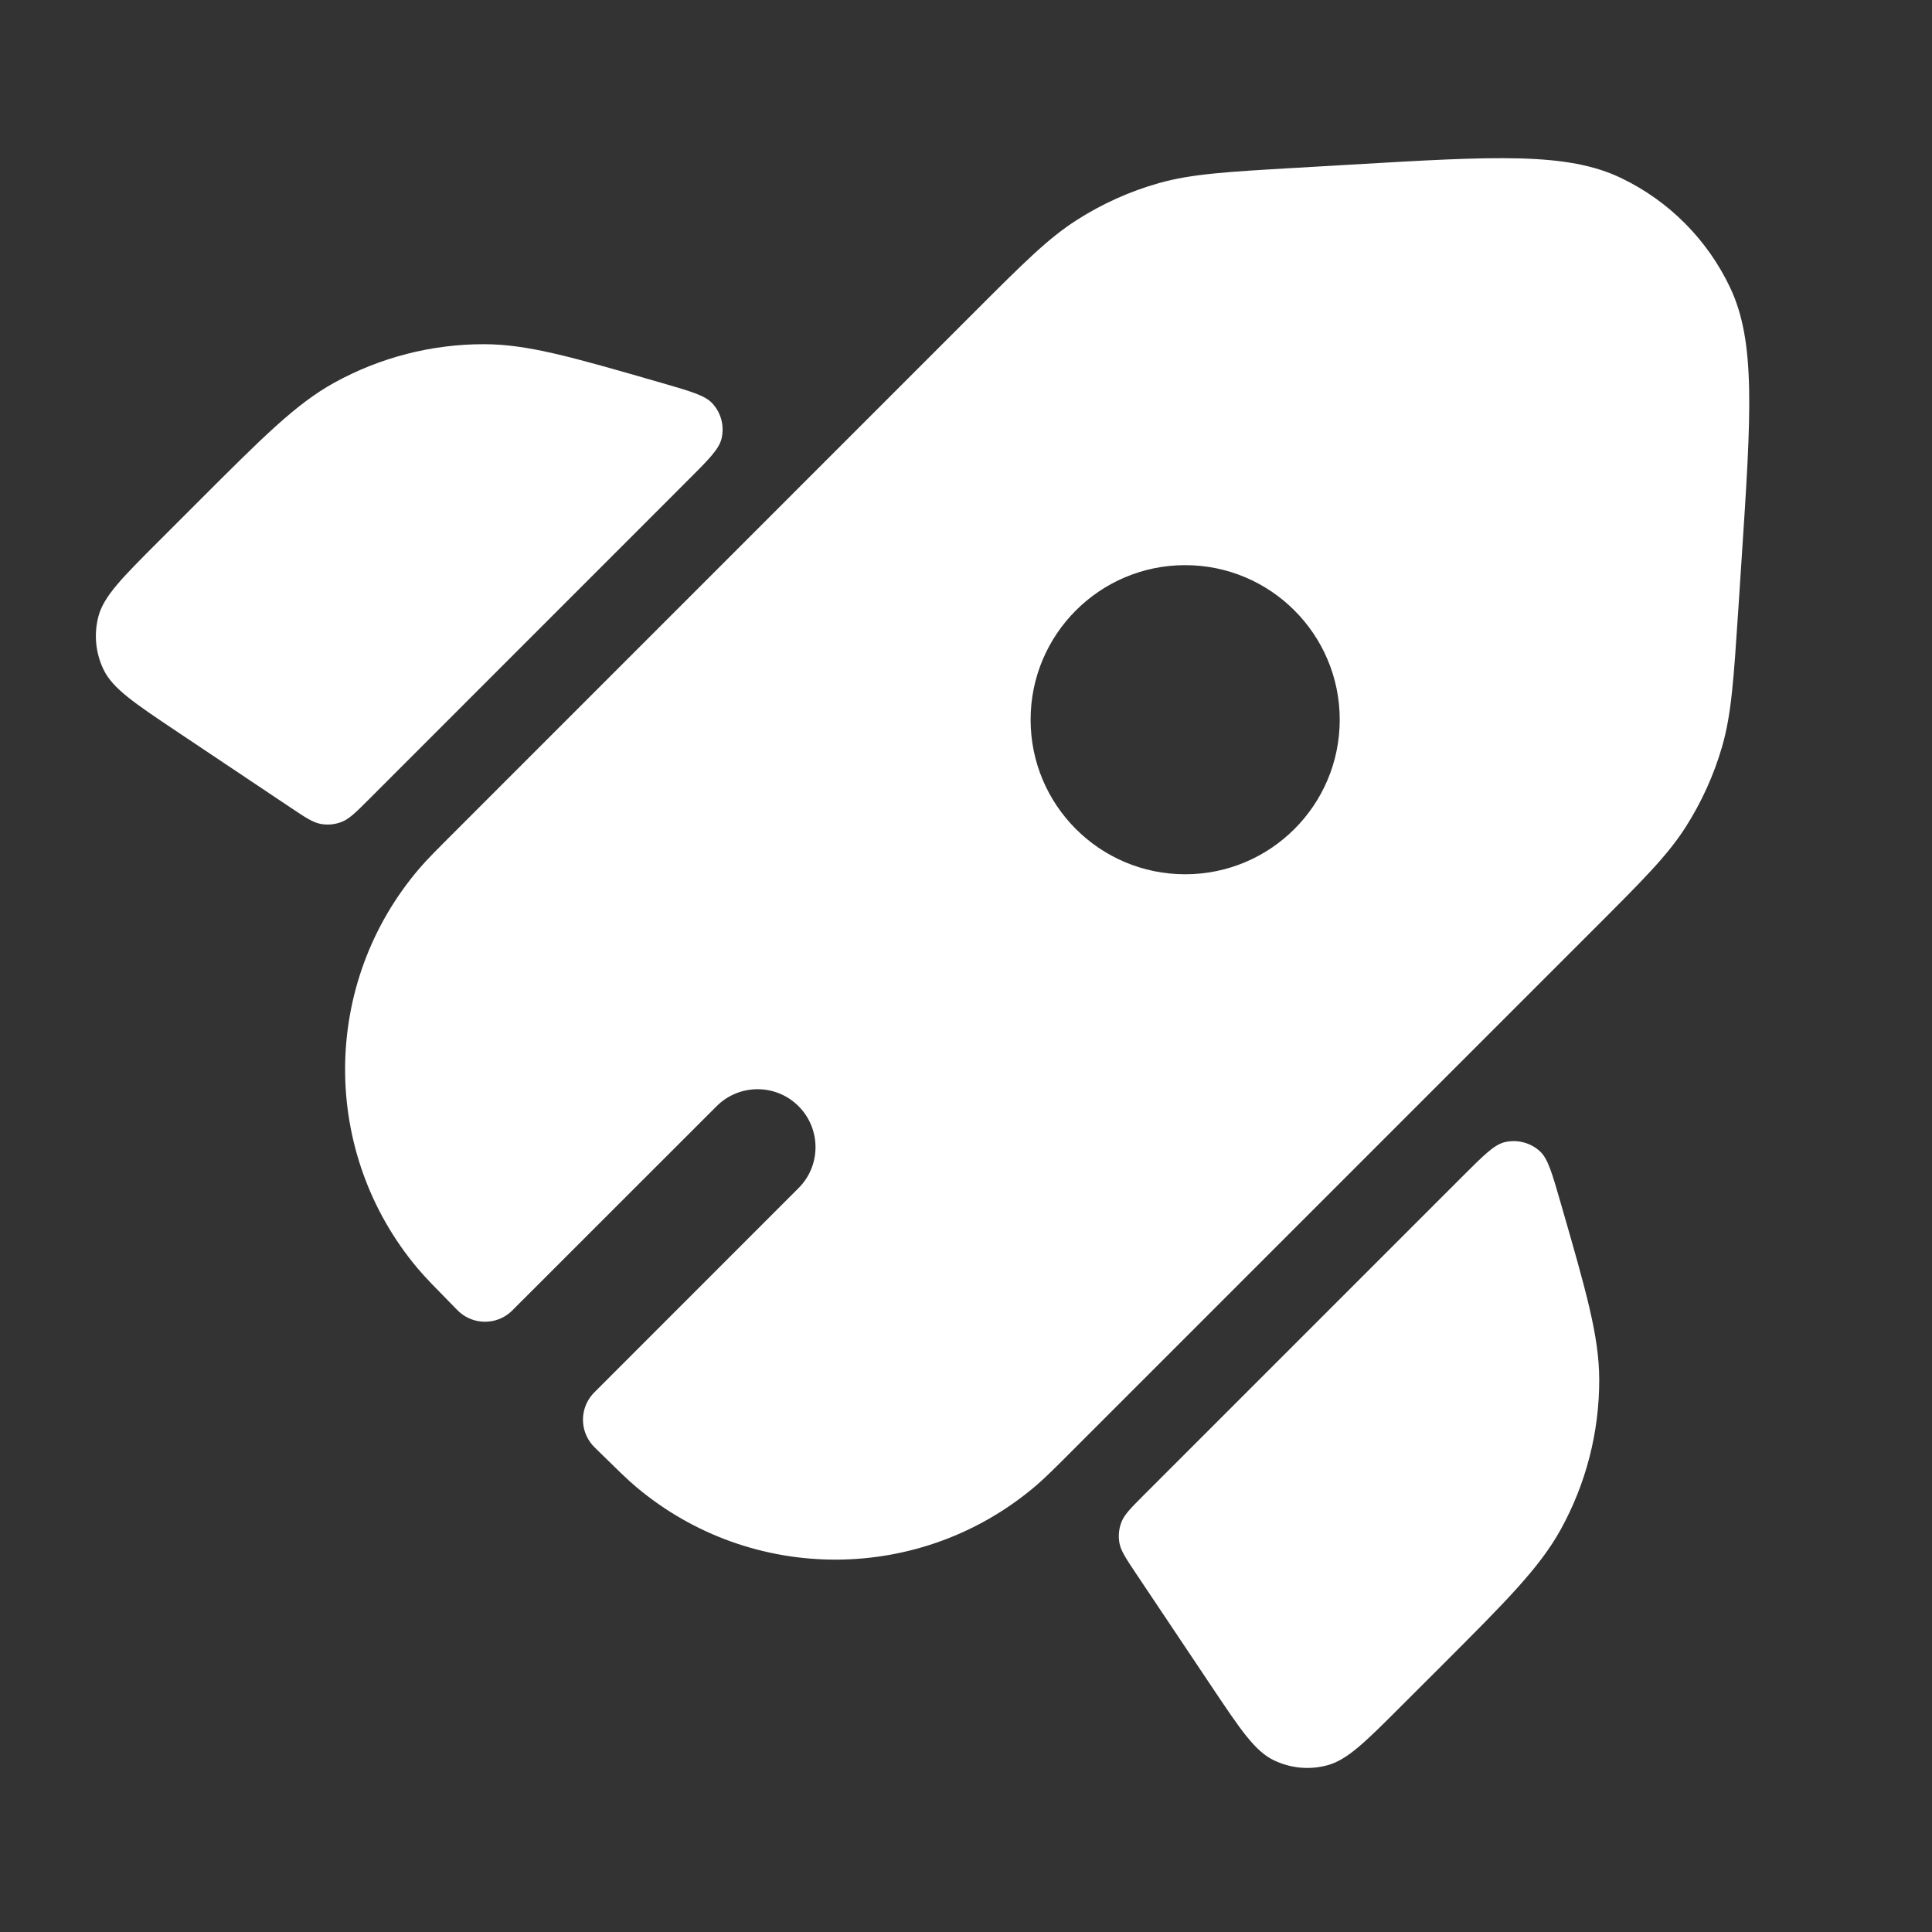
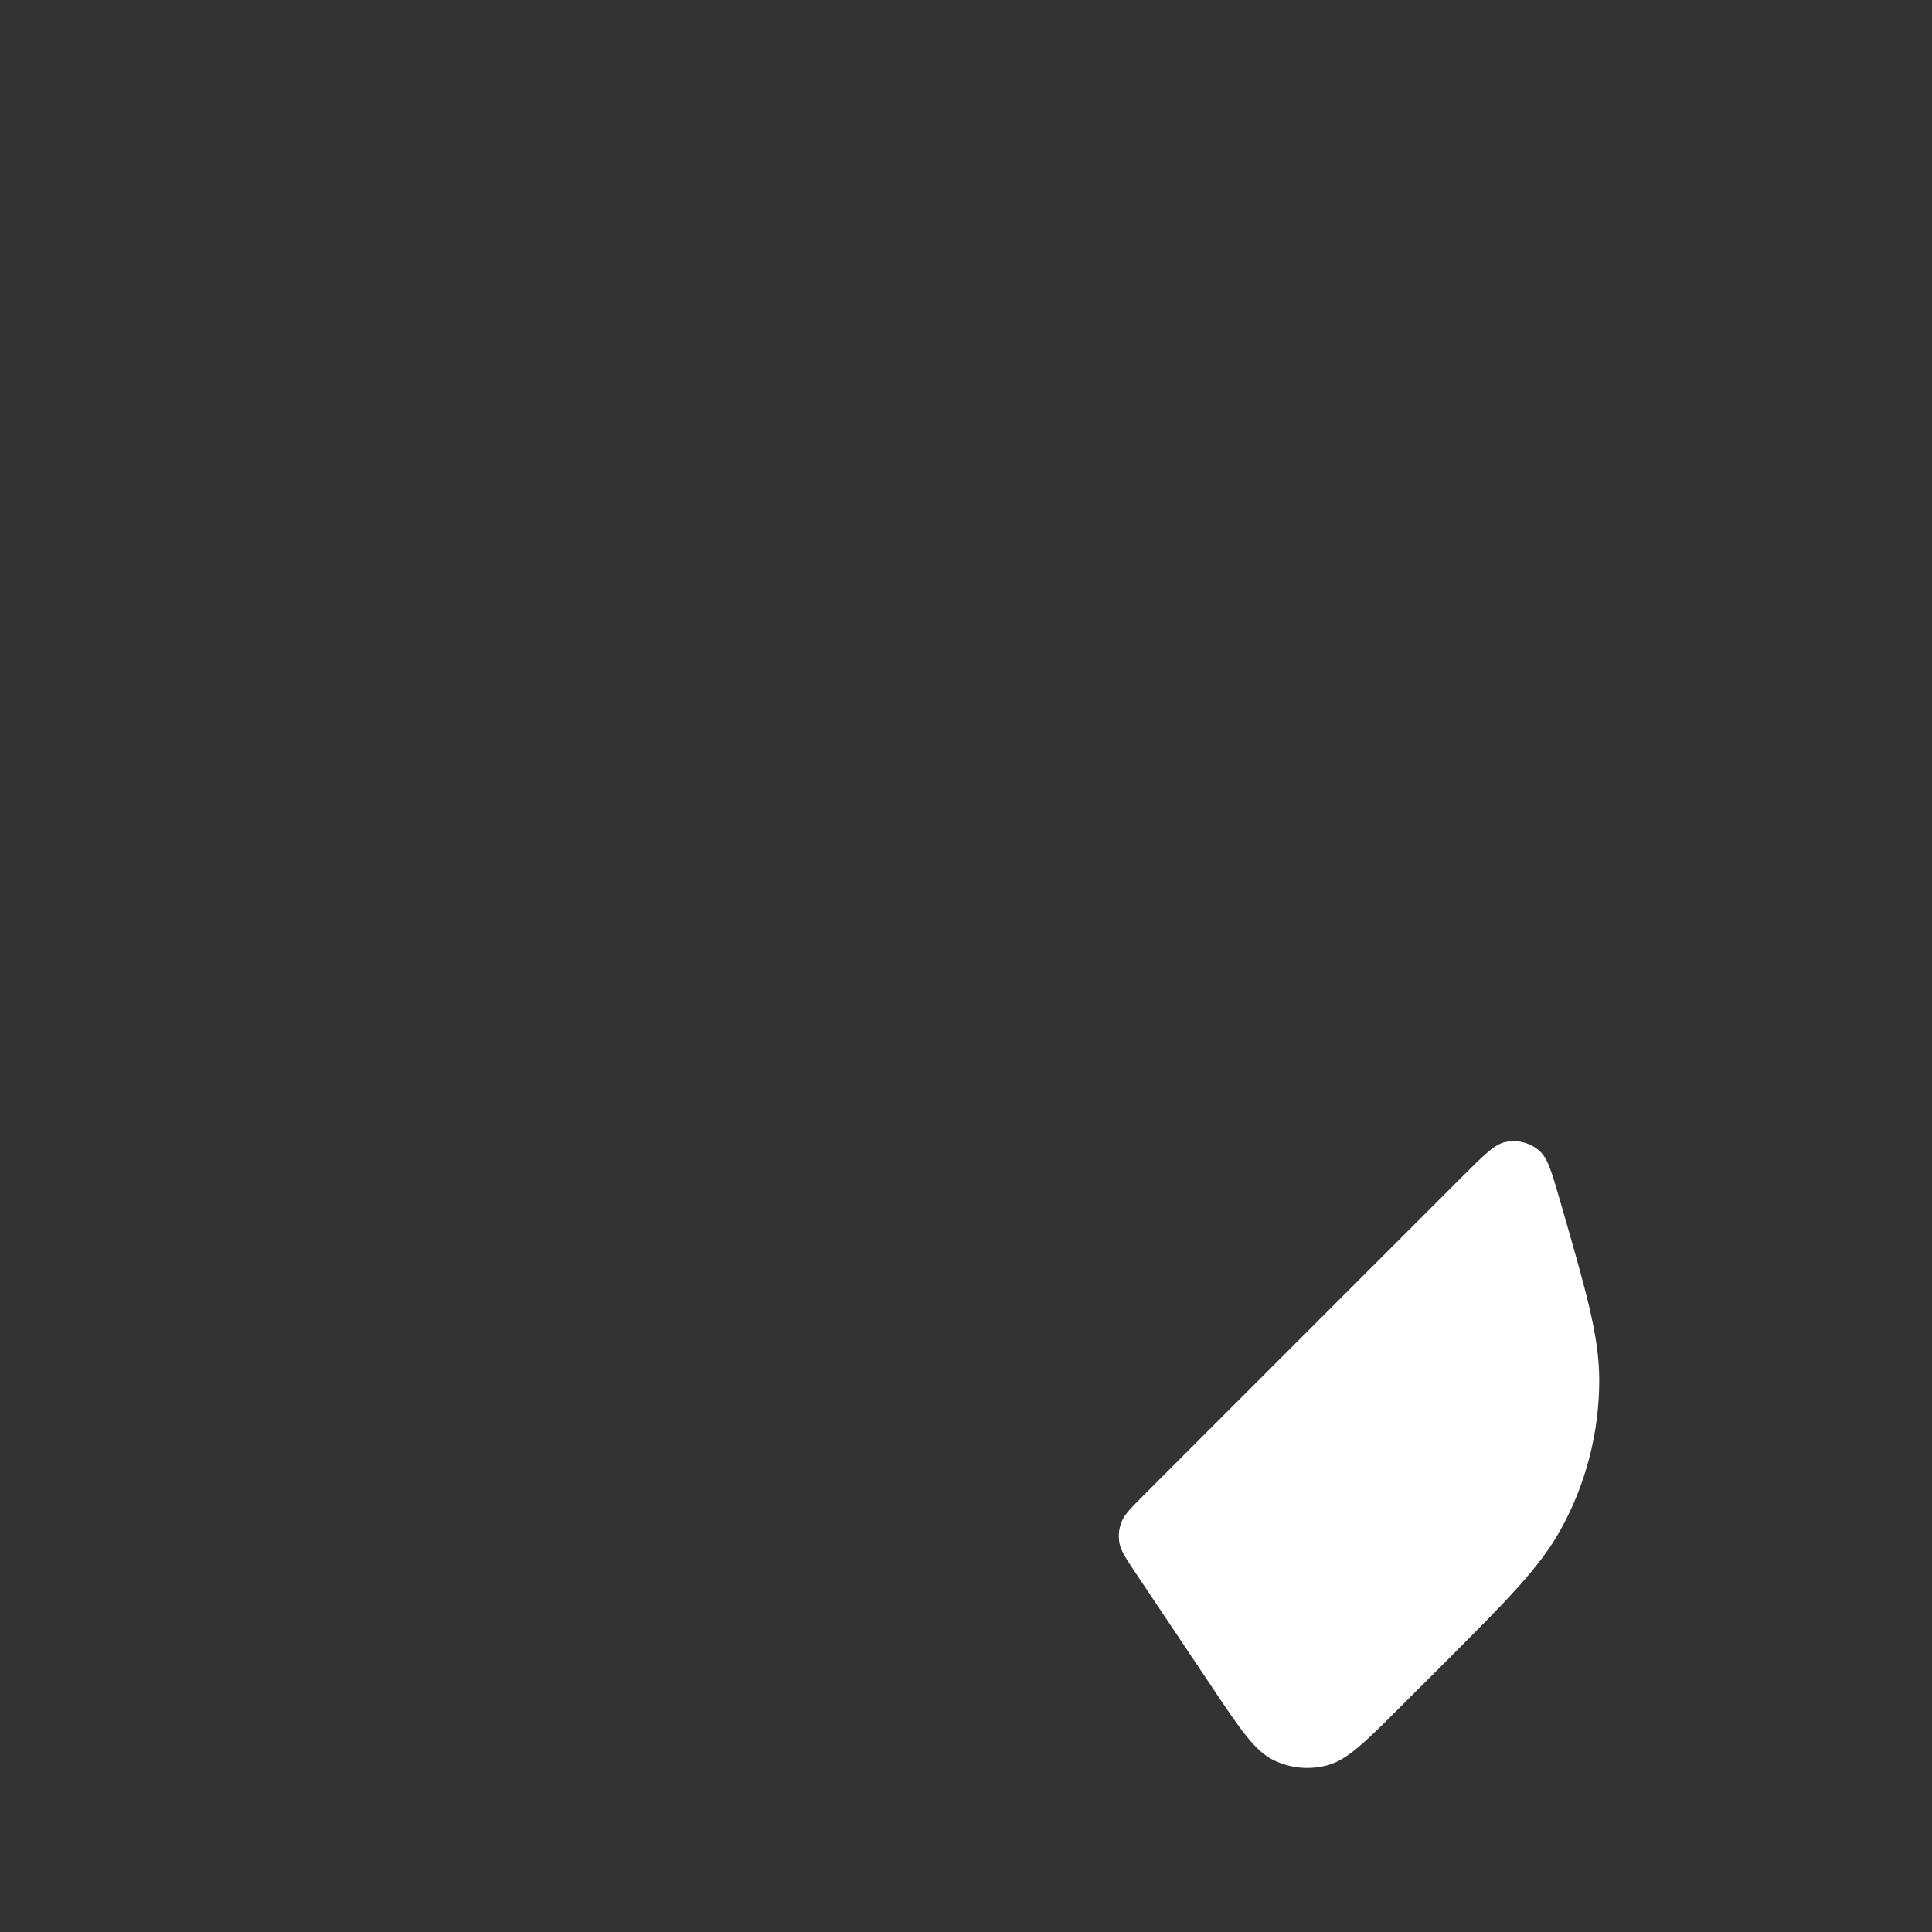
<svg xmlns="http://www.w3.org/2000/svg" width="25" height="25" viewBox="0 0 25 25" fill="none">
  <rect x="0" y="0" width="25" height="25" fill="#333333" stroke="none" />
-   <path fill-rule="evenodd" clip-rule="evenodd" d="M16.764 2.172C15.865 2.224 15.415 2.251 14.994 2.37C14.62 2.476 14.264 2.636 13.937 2.845C13.567 3.08 13.249 3.398 12.612 4.035L5.912 10.736C5.657 10.991 5.529 11.118 5.43 11.234C4.153 12.722 4.143 14.916 5.407 16.416C5.505 16.533 5.632 16.661 5.885 16.919C5.917 16.951 5.933 16.968 5.947 16.98C6.134 17.143 6.413 17.145 6.601 16.983C6.616 16.971 6.632 16.954 6.664 16.922L9.273 14.314C9.566 14.021 10.04 14.021 10.333 14.314C10.626 14.607 10.626 15.082 10.333 15.374L7.725 17.983C7.693 18.015 7.676 18.031 7.664 18.046C7.502 18.235 7.504 18.513 7.667 18.7C7.679 18.714 7.696 18.73 7.728 18.762C7.986 19.015 8.114 19.142 8.231 19.24C9.731 20.504 11.925 20.494 13.413 19.218C13.529 19.118 13.657 18.991 13.912 18.735L20.631 12.016C21.261 11.386 21.576 11.071 21.81 10.706C22.017 10.382 22.177 10.03 22.284 9.661C22.404 9.245 22.433 8.8 22.492 7.912L22.536 7.238C22.66 5.364 22.722 4.426 22.388 3.722C22.095 3.103 21.599 2.603 20.982 2.306C20.28 1.966 19.343 2.021 17.467 2.131L16.764 2.172ZM17.336 9.313C17.336 10.418 16.44 11.313 15.336 11.313C14.231 11.313 13.336 10.418 13.336 9.313C13.336 8.209 14.231 7.313 15.336 7.313C16.44 7.313 17.336 8.209 17.336 9.313Z" fill="white" />
-   <path d="M2.292 9.468C1.736 9.096 1.459 8.91 1.341 8.666C1.237 8.452 1.213 8.208 1.273 7.978C1.342 7.715 1.578 7.479 2.05 7.007L2.554 6.503C3.405 5.652 3.83 5.226 4.324 4.953C4.918 4.625 5.585 4.453 6.263 4.454C6.827 4.454 7.406 4.621 8.562 4.955C8.936 5.063 9.124 5.117 9.218 5.22C9.332 5.343 9.376 5.515 9.336 5.678C9.303 5.814 9.165 5.952 8.889 6.227L4.768 10.349C4.602 10.515 4.519 10.597 4.422 10.635C4.336 10.669 4.243 10.678 4.152 10.662C4.049 10.643 3.952 10.579 3.757 10.448L2.292 9.468Z" fill="white" />
  <path d="M14.699 20.36C14.569 20.165 14.504 20.068 14.485 19.965C14.469 19.874 14.478 19.781 14.512 19.695C14.55 19.597 14.633 19.515 14.798 19.349L18.92 15.227C19.196 14.951 19.333 14.814 19.469 14.78C19.632 14.741 19.804 14.785 19.927 14.898C20.03 14.993 20.084 15.18 20.192 15.555C20.526 16.712 20.693 17.29 20.694 17.854C20.695 18.532 20.523 19.2 20.195 19.793C19.921 20.287 19.496 20.713 18.645 21.564L18.141 22.067C17.669 22.54 17.433 22.776 17.17 22.844C16.94 22.905 16.696 22.881 16.482 22.777C16.237 22.659 16.052 22.381 15.68 21.826L14.699 20.36Z" fill="white" />
</svg>